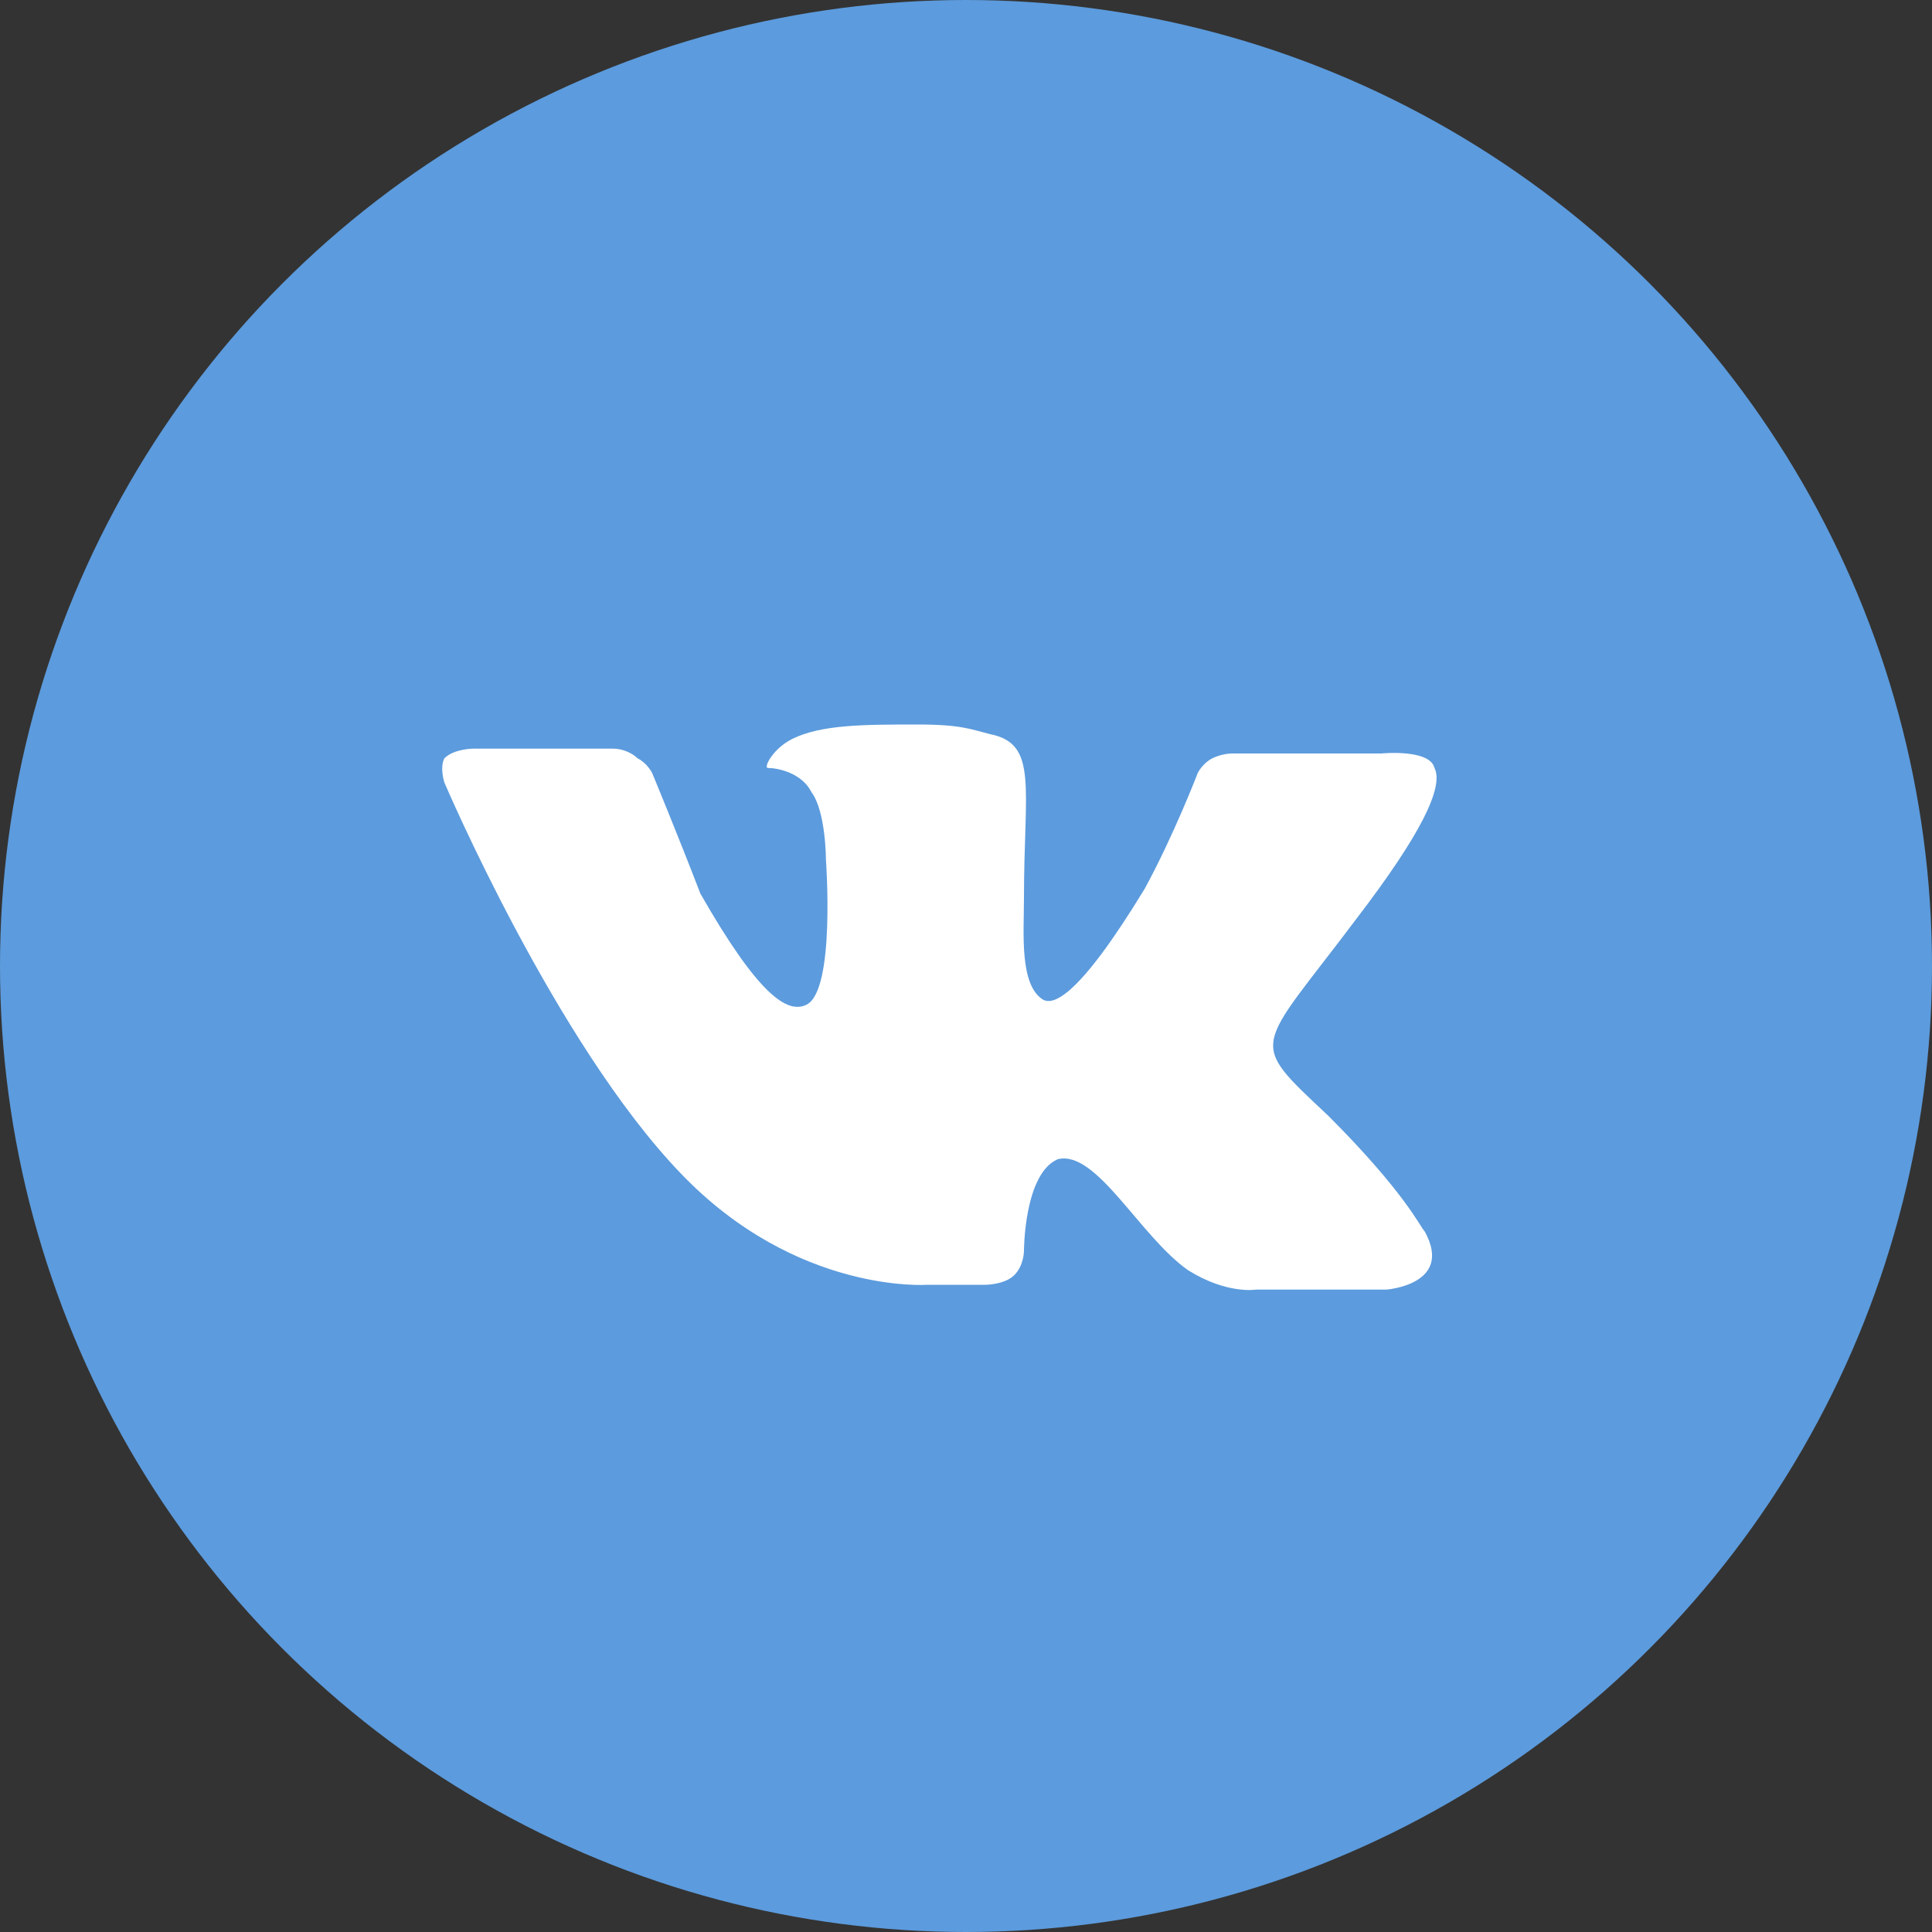
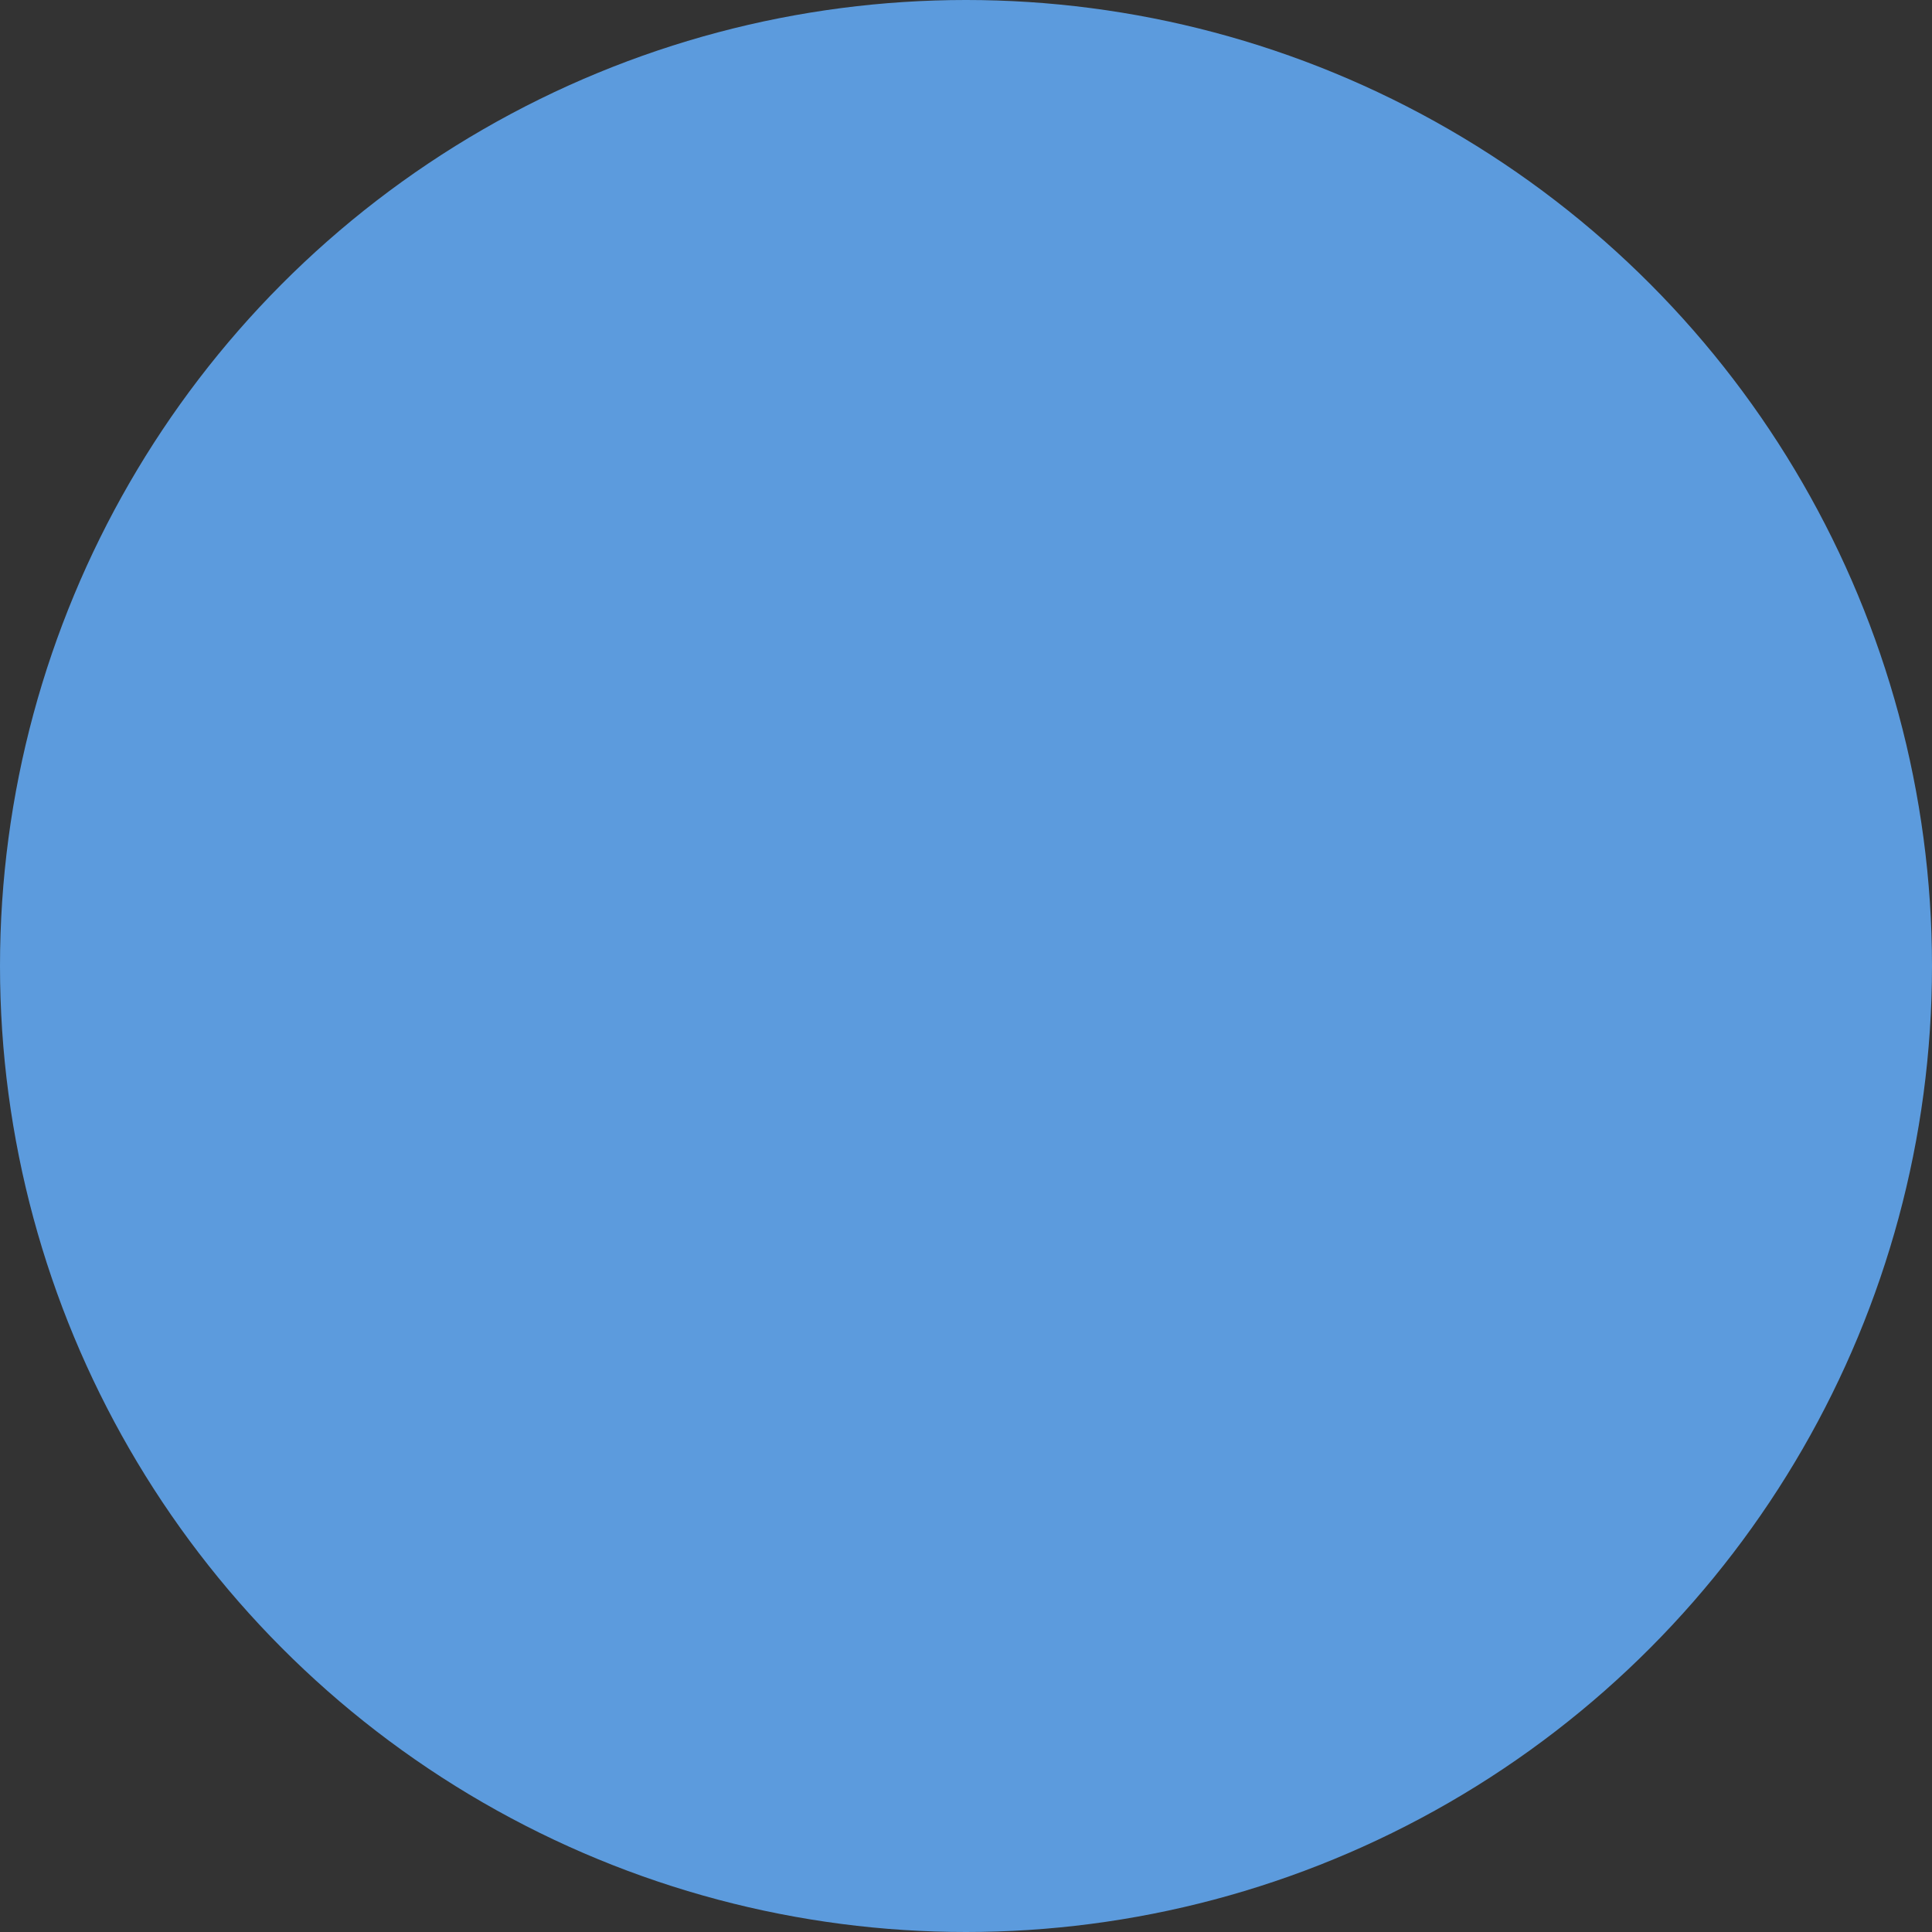
<svg xmlns="http://www.w3.org/2000/svg" version="1.1" id="Слой_1" x="0px" y="0px" width="40px" height="40px" viewBox="0 0 40 40" enable-background="new 0 0 40 40" xml:space="preserve">
  <rect x="0" y="0" width="40" height="40" fill="#333333" stroke="none" />
  <circle fill="#5C9BDD" cx="20" cy="20" r="20" />
-   <path fill="#FFFFFF" d="M19.2,26.6h1.2c0,0,0.4,0,0.6-0.2s0.2-0.5,0.2-0.5s0-1.6,0.7-1.9c0.8-0.2,1.7,1.6,2.7,2.3  c0.8,0.5,1.4,0.4,1.4,0.4h2.7c0,0,1.4-0.1,0.8-1.2c-0.1-0.1-0.4-0.8-2-2.4c-1.7-1.6-1.5-1.3,0.6-4.1c1.3-1.7,1.8-2.7,1.6-3.1  c-0.1-0.4-1.1-0.3-1.1-0.3h-3.1c0,0-0.2,0-0.4,0.1c-0.2,0.1-0.3,0.3-0.3,0.3s-0.5,1.3-1.1,2.4c-1.4,2.3-1.9,2.4-2.1,2.3  c-0.5-0.3-0.4-1.4-0.4-2.1c0-2.3,0.3-3.2-0.7-3.4C20.1,15.1,19.9,15,19,15c-1.1,0-2,0-2.6,0.3c-0.4,0.2-0.6,0.6-0.5,0.6  c0.2,0,0.7,0.1,0.9,0.5c0.3,0.4,0.3,1.4,0.3,1.4s0.2,2.7-0.4,3c-0.4,0.2-1-0.2-2.2-2.3c-0.5-1.3-1-2.5-1-2.5s-0.1-0.2-0.3-0.3  c-0.1-0.1-0.3-0.2-0.5-0.2H9.8c0,0-0.4,0-0.6,0.2c-0.1,0.2,0,0.5,0,0.5s2.3,5.4,4.9,8.1C16.5,26.8,19.2,26.6,19.2,26.6" />
</svg>